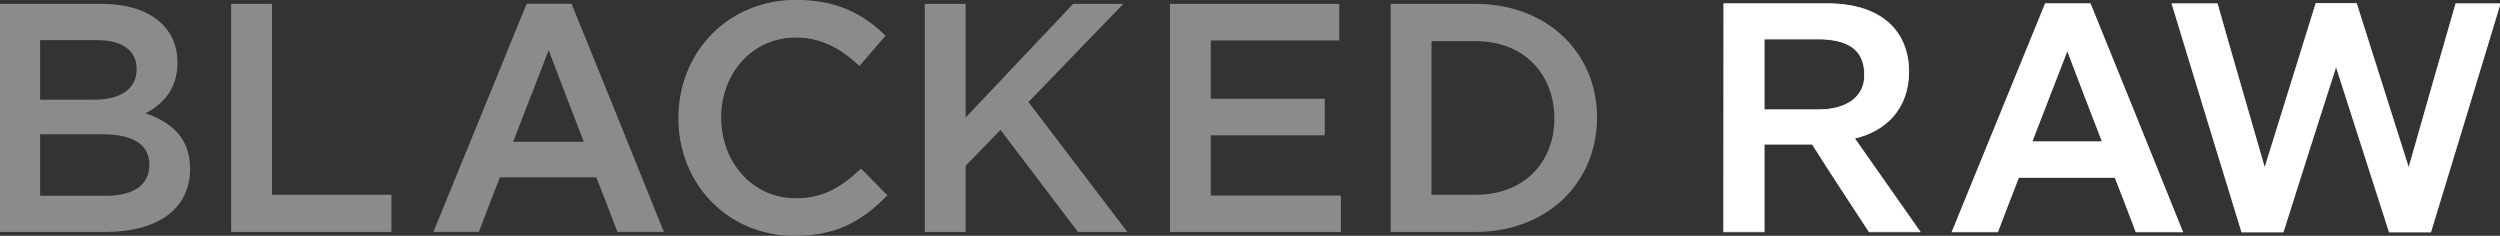
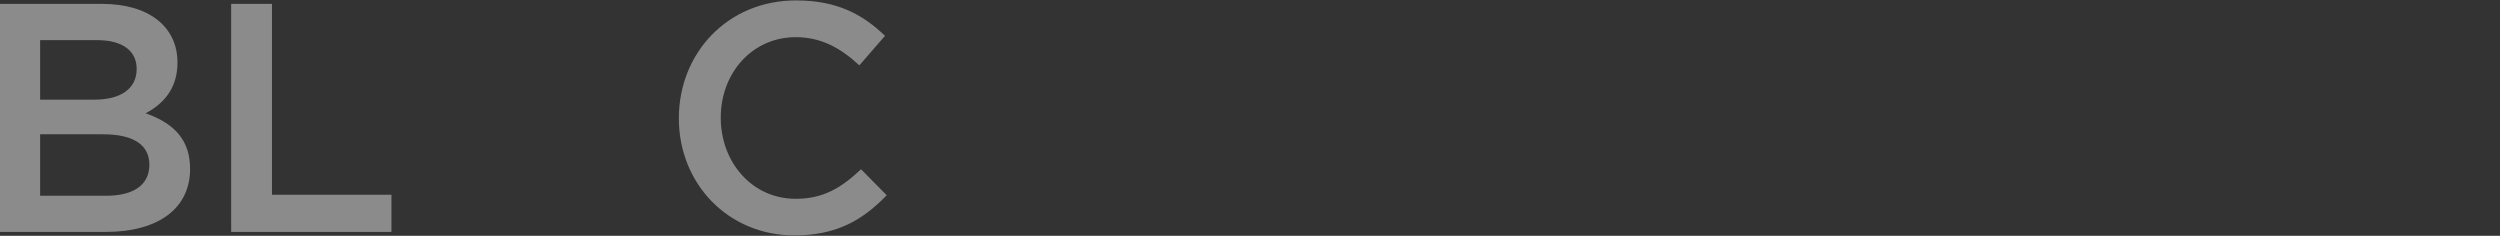
<svg xmlns="http://www.w3.org/2000/svg" version="1.1" id="logo-blackedraw_svg__Layer_1" x="0px" y="0px" viewBox="0 0 2952.5 278.5" style="enable-background:new 0 0 2952.5 278.5;" xml:space="preserve">
  <rect x="0" y="0" width="2952.5" height="278.5" fill="#333333" stroke="none" />
  <style type="text/css">
	.st0{fill:#FFFFFF;stroke:#FFFFFF;stroke-miterlimit:10;}
	.st1{fill:#8B8B8B;}
</style>
-   <path class="st0" d="M2497.9,209.4H2384c-8.4,21.7-16.8,43.1-24.8,64.4h-53.7L2415.6,4.4h53c36.6,89.9,72.8,179.5,109,269.4h-54.9  C2514.7,252.4,2506.3,231.1,2497.9,209.4L2497.9,209.4z M2483,167.5c-14.1-36.2-27.8-72-41.5-108.2l-41.9,108.2H2483z M2565.2,4.5  h53.4c18.3,64.8,37.4,129.6,56,194.4l60.6-194.8h47.7l61.8,194.8c18.3-64.8,37-129.6,55.7-194.4h52.2c-27.4,90-54.5,179.9-82,269.5  h-48.8l-62.9-196c-21,65.2-41.9,130.8-62.5,196h-48.8C2620,184.4,2592.6,94.4,2565.2,4.5z" />
  <path class="st1" d="M124.7,273.9H0V4.6h120.9c26.6,0,49,6.4,64.7,18.6s24,29.7,24,50.5c0,26.9-12.3,46.6-37.6,60.1  c35.8,12.5,52.5,33.4,52.5,65.6C224.5,246.1,187.2,273.9,124.7,273.9z M47.4,231.2h77.7c33.1,0,51.3-13,51.3-36.7  c0-23.5-18.9-35.9-54.7-35.9H47.4L47.4,231.2L47.4,231.2z M47.4,117.7h63.9c31.8,0,50.1-13.2,50.1-36.3c0-21.6-17-34-46.7-34H47.4  C47.4,47.4,47.4,117.7,47.4,117.7z M462.2,273.9H273V4.6h48.2V230h141.1v43.9H462.2z M938.2,278c-78.2,0-136.5-60.9-136.5-138.4  C801.8,63,858.9,0.5,940.2,0.5c49.5,0,79.4,17.3,105,41.8l-30.3,34.9c-21.5-19.9-44.5-33.3-75.1-33.3c-51.4,0-88.6,42.2-88.6,95.1  s37.2,95.8,88.6,95.8c33,0,54.1-13.4,77.1-34.9l30.3,30.7C1019.1,259.6,988.5,278,938.2,278z" />
-   <path class="st1" d="M938.2,278.5c-37.8,0-72.5-14.3-97.9-40.3c-25.2-25.8-39.1-60.8-39.1-98.6s13.8-72.8,38.9-98.7  c25.6-26.4,61.1-41,100-41c54.2,0,83.7,21.2,105.4,41.9l0.3,0.3L1015,77.9l-0.4-0.4c-24.7-23-47.8-33.2-74.8-33.2  c-50.2,0-88.1,40.7-88.1,94.6c0,25.8,8.8,49.7,24.9,67.4c16.3,18,38.7,27.9,63.2,27.9c32.9,0,53.7-13.3,76.7-34.7l0.4-0.3l31,31.4  l-0.3,0.4C1014.9,264.7,983.3,278.5,938.2,278.5L938.2,278.5z M1331.4,273.9H1273l-91.4-120.5l-41.2,42.4v78.1h-48.2V4.6h48.2v134.2  l127-134.2h59.3l-112.1,115.9L1331.4,273.9L1331.4,273.9z M1583.6,273.9h-201.9V4.6h200v43.2h-151.8v68.8h134.6v43.2h-134.6v71.1  h153.7L1583.6,273.9L1583.6,273.9z M1743,273.9h-100.6V4.6H1743c82.9,0,143.1,56.5,143.1,134.3c0,37.3-14.1,71.4-39.8,96.1  C1820.1,260.1,1783.5,273.9,1743,273.9L1743,273.9z M1690.6,230h52.4c27.3,0,50.6-8.8,67.4-25.4c16.5-16.4,25.3-38.8,25.3-64.9  c0-25.7-9-48.9-25.3-65.3c-16.8-16.9-40.1-25.8-67.4-25.8h-52.4V230z M704.3,209.4H590.4c-8.4,21.7-16.8,43.1-24.8,64.4h-53.7  L622,4.4h53c36.6,89.9,72.8,179.5,109,269.4h-54.9C721.1,252.4,712.7,231.1,704.3,209.4z M689.5,167.5  c-14.1-36.2-27.8-72-41.5-108.2l-42,108.2H689.5z" />
-   <path class="st0" d="M2035.9,4.4h122c65.7,0,95.9,34,96.3,79.8c0,43.5-26.4,70.3-64.2,79.1l77.5,110.4h-60  c-22.5-34.4-45.1-68.7-67.2-103.5h-56.9v103.5h-47.6L2035.9,4.4L2035.9,4.4z M2083.4,46.1v83.6h64.2c32.5,0,54.6-14.5,54.6-40.9  c0-32.5-22.2-41.6-50.8-42.8h-68V46.1z" />
</svg>